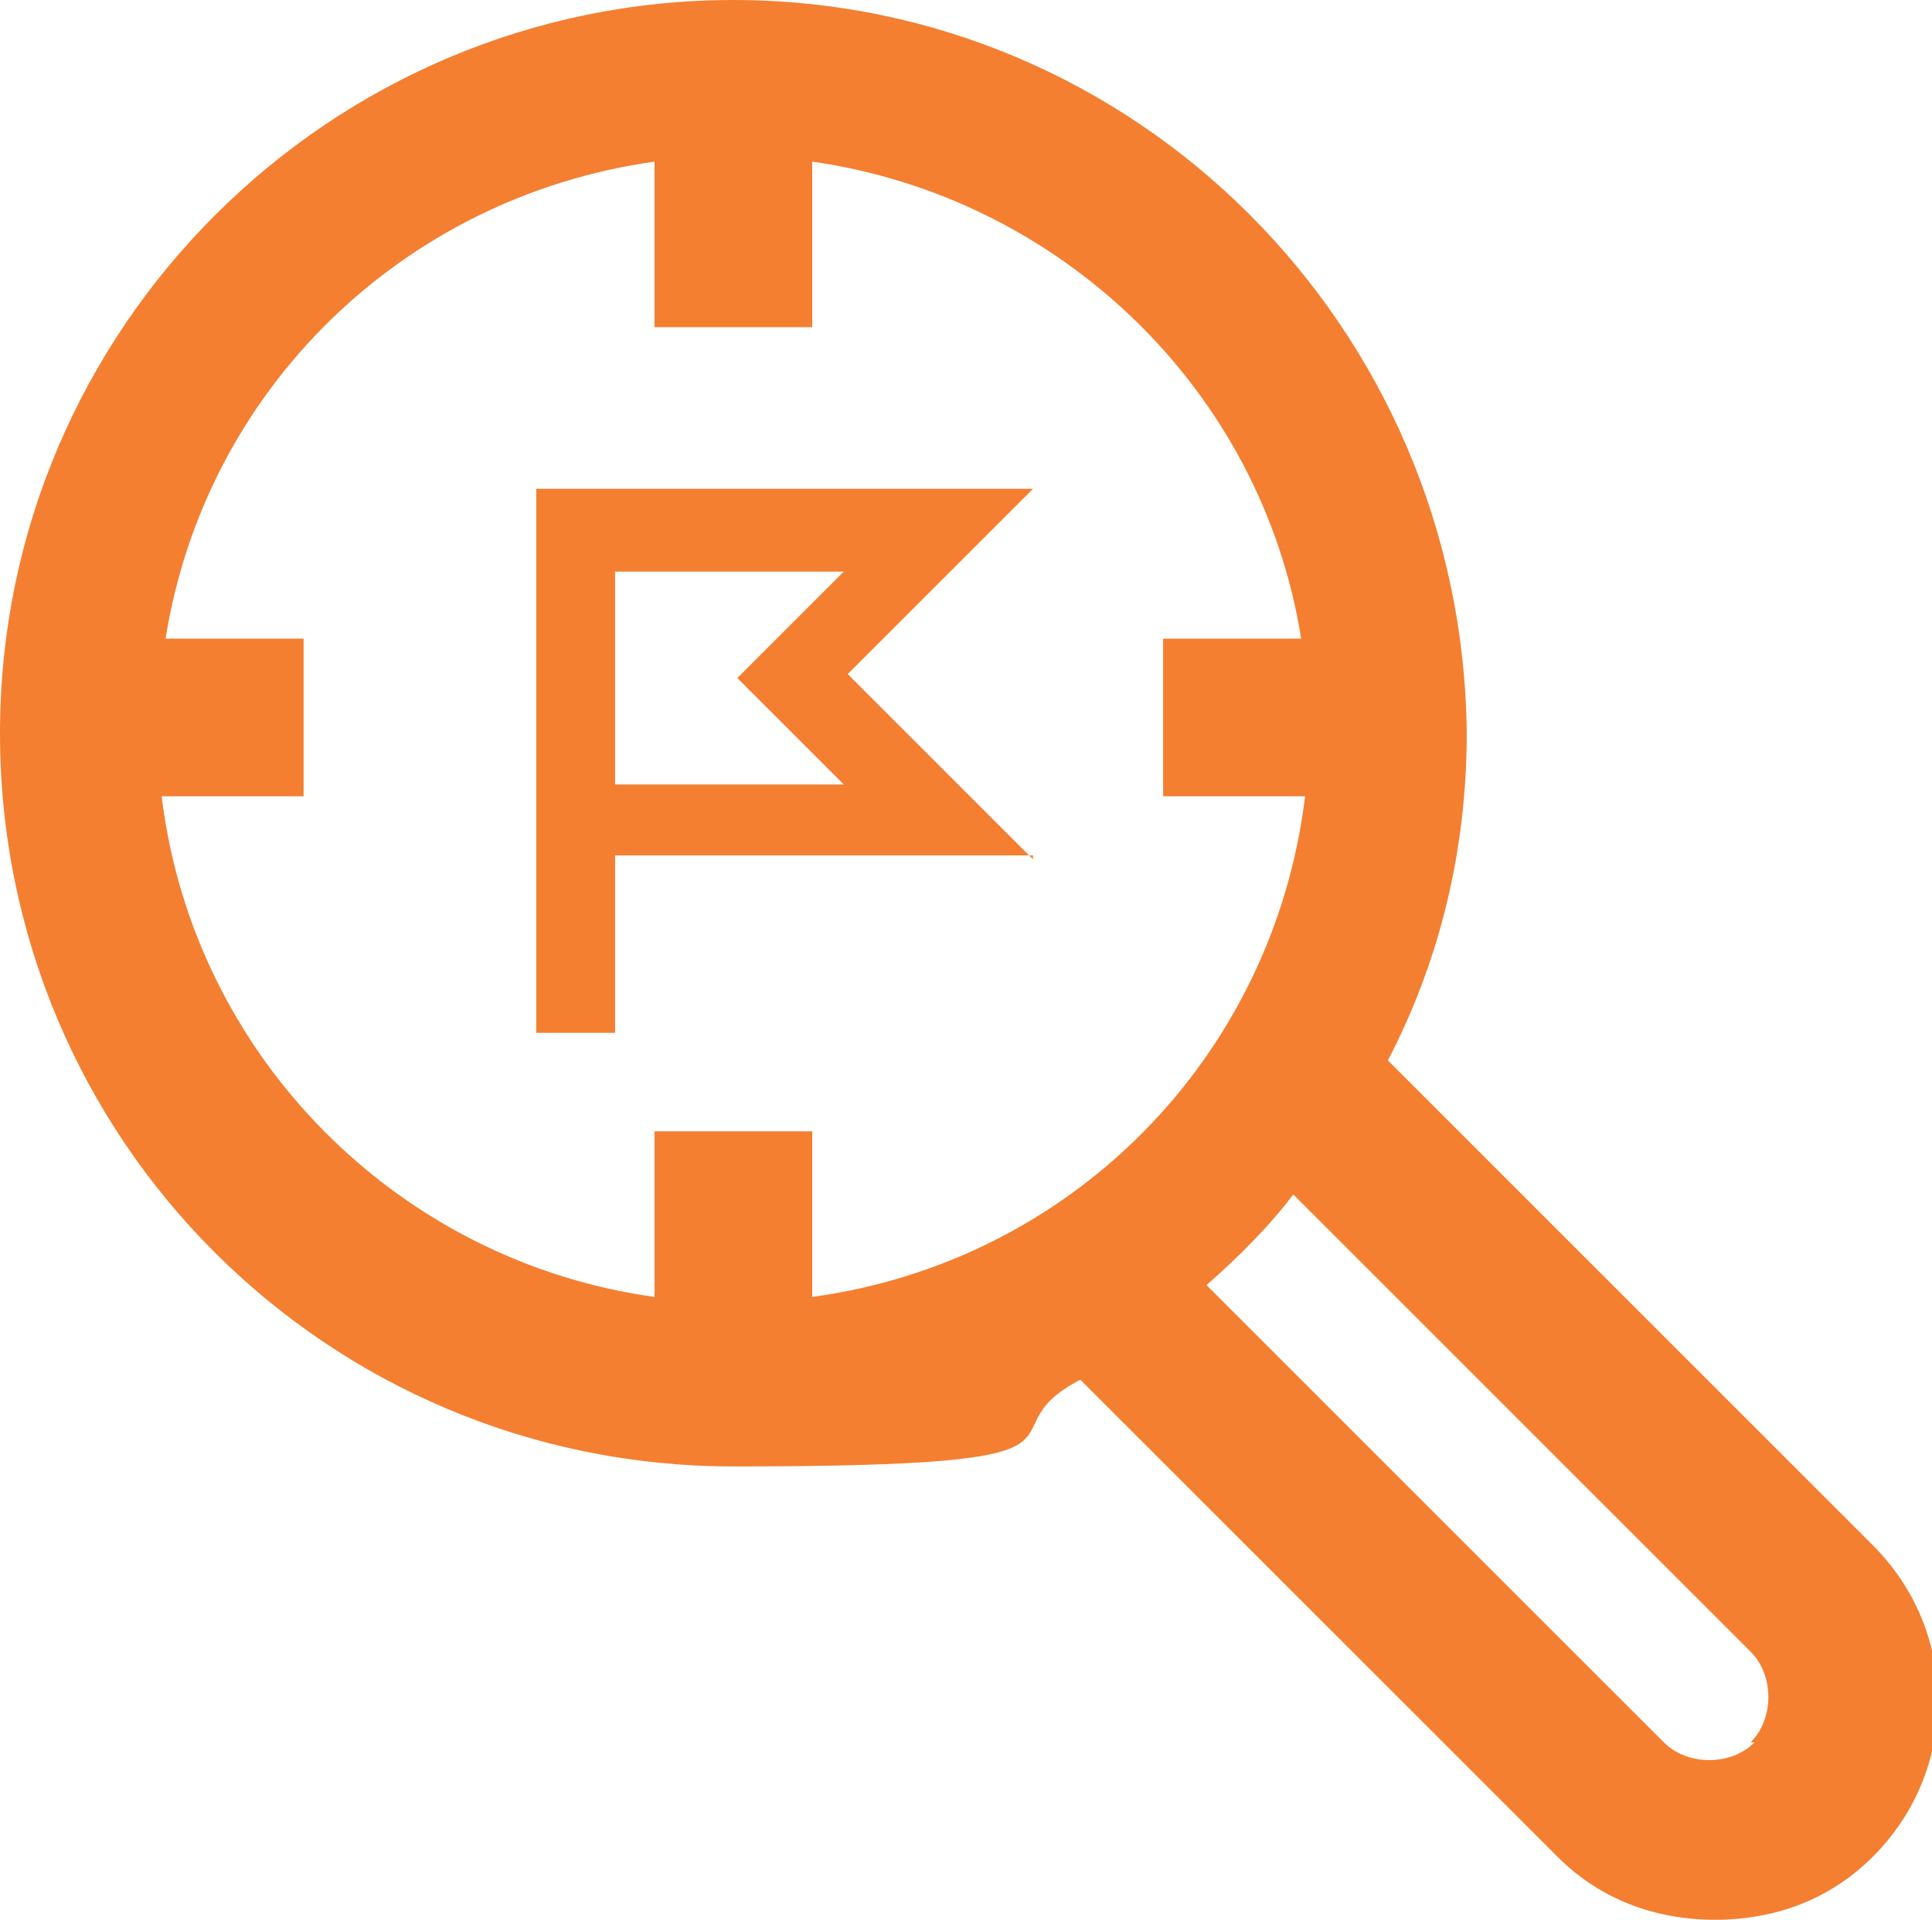
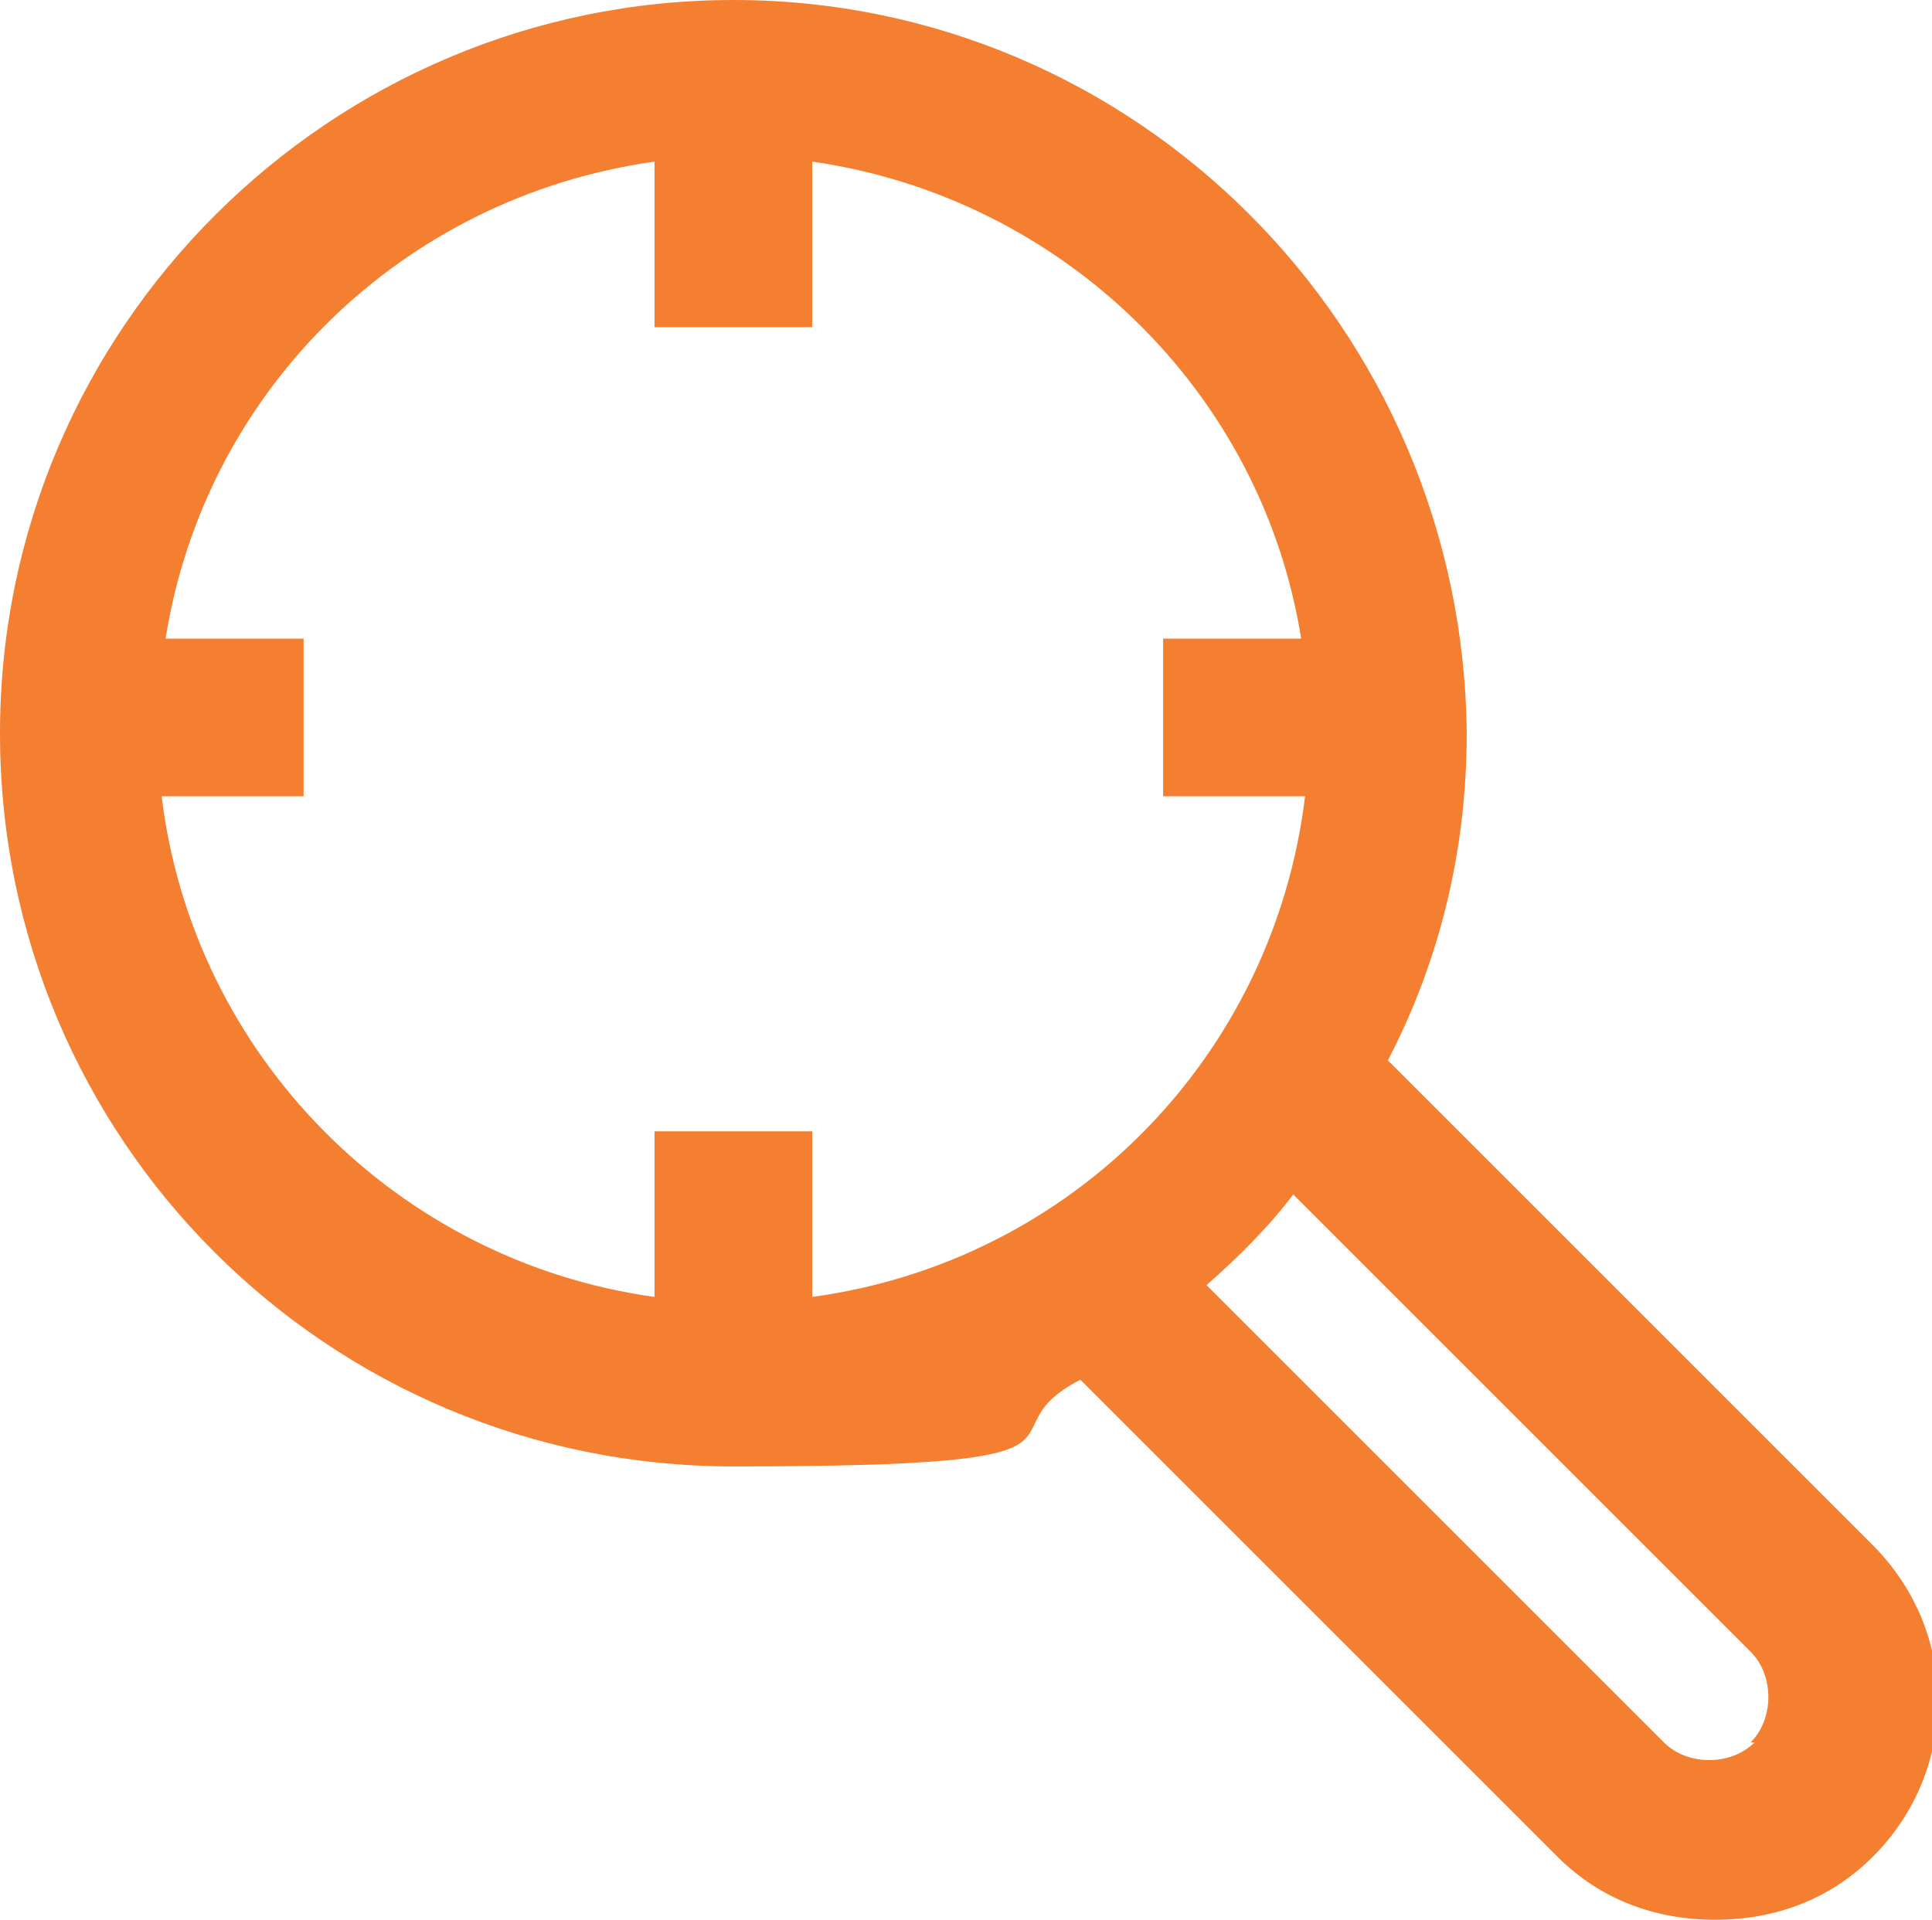
<svg xmlns="http://www.w3.org/2000/svg" id="Layer_2" data-name="Layer 2" version="1.1" viewBox="0 0 49 48.7">
  <defs>
    <style> .cls-1 { fill: #f47f31; stroke-width: 0px; } </style>
  </defs>
  <g id="Layer_1-2" data-name="Layer 1-2">
    <g>
      <path class="cls-1" d="M47.4,39.1l-12.2-12.2c1.3-2.5,2-5.3,2-8.3C37.1,8.3,28.8,0,18.6,0S0,8.3,0,18.6s8.3,18.6,18.6,18.6,6.1-.8,8.8-2.2l12.1,12.1c1.1,1.1,2.5,1.6,4,1.6s2.9-.5,4-1.6c2.2-2.2,2.2-5.7,0-7.9h0ZM4.1,20.2h3.6v-4h-3.5c1-6.3,6-11.2,12.4-12.1v4.2h4v-4.2c6.3.9,11.4,5.8,12.4,12.1h-3.5v4h3.6c-.8,6.6-5.9,11.8-12.5,12.7v-4.2h-4v4.2c-6.5-.9-11.7-6.1-12.5-12.7ZM44.5,44.2c-.6.6-1.7.6-2.3,0l-11.6-11.6c.8-.7,1.6-1.5,2.2-2.3l11.6,11.6c.6.6.6,1.7,0,2.3Z" />
-       <path class="cls-1" d="M26.2,21.8l-4.7-4.7,4.7-4.7h-12.6v13.8h2v-4.5h10.6ZM15.6,14.5h5.8l-2.7,2.7,2.7,2.7h-5.8v-5.3h0Z" />
    </g>
  </g>
</svg>